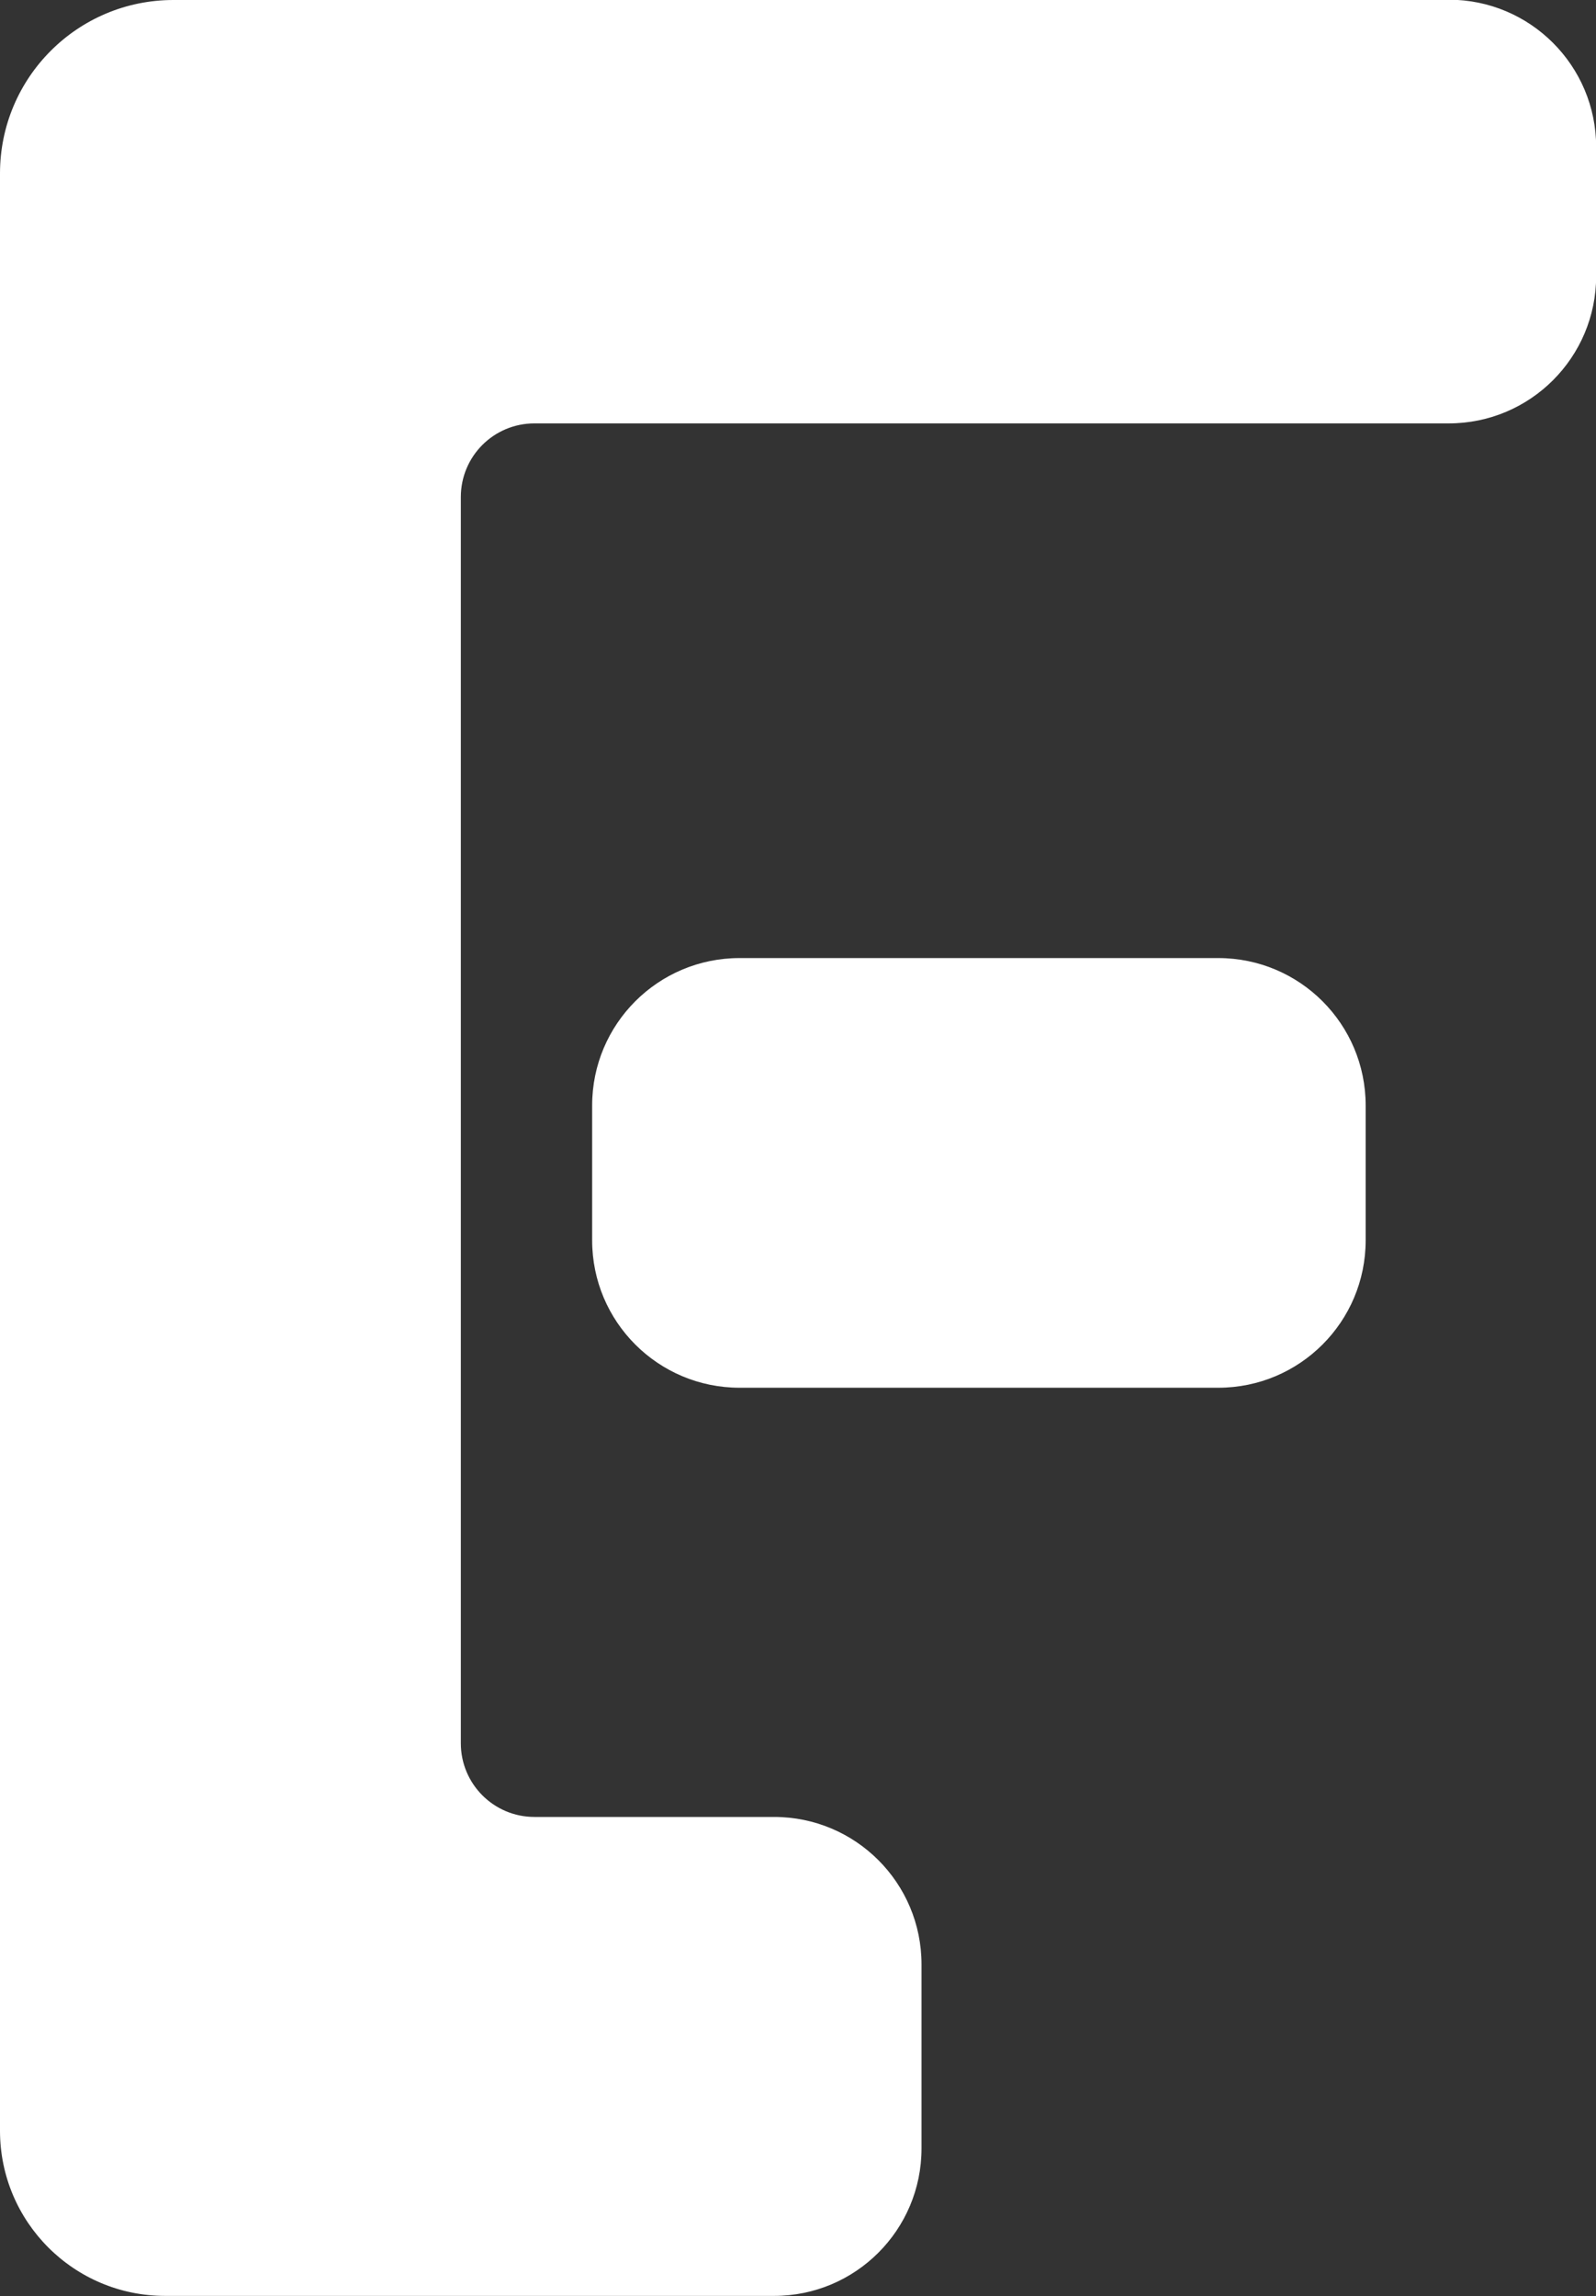
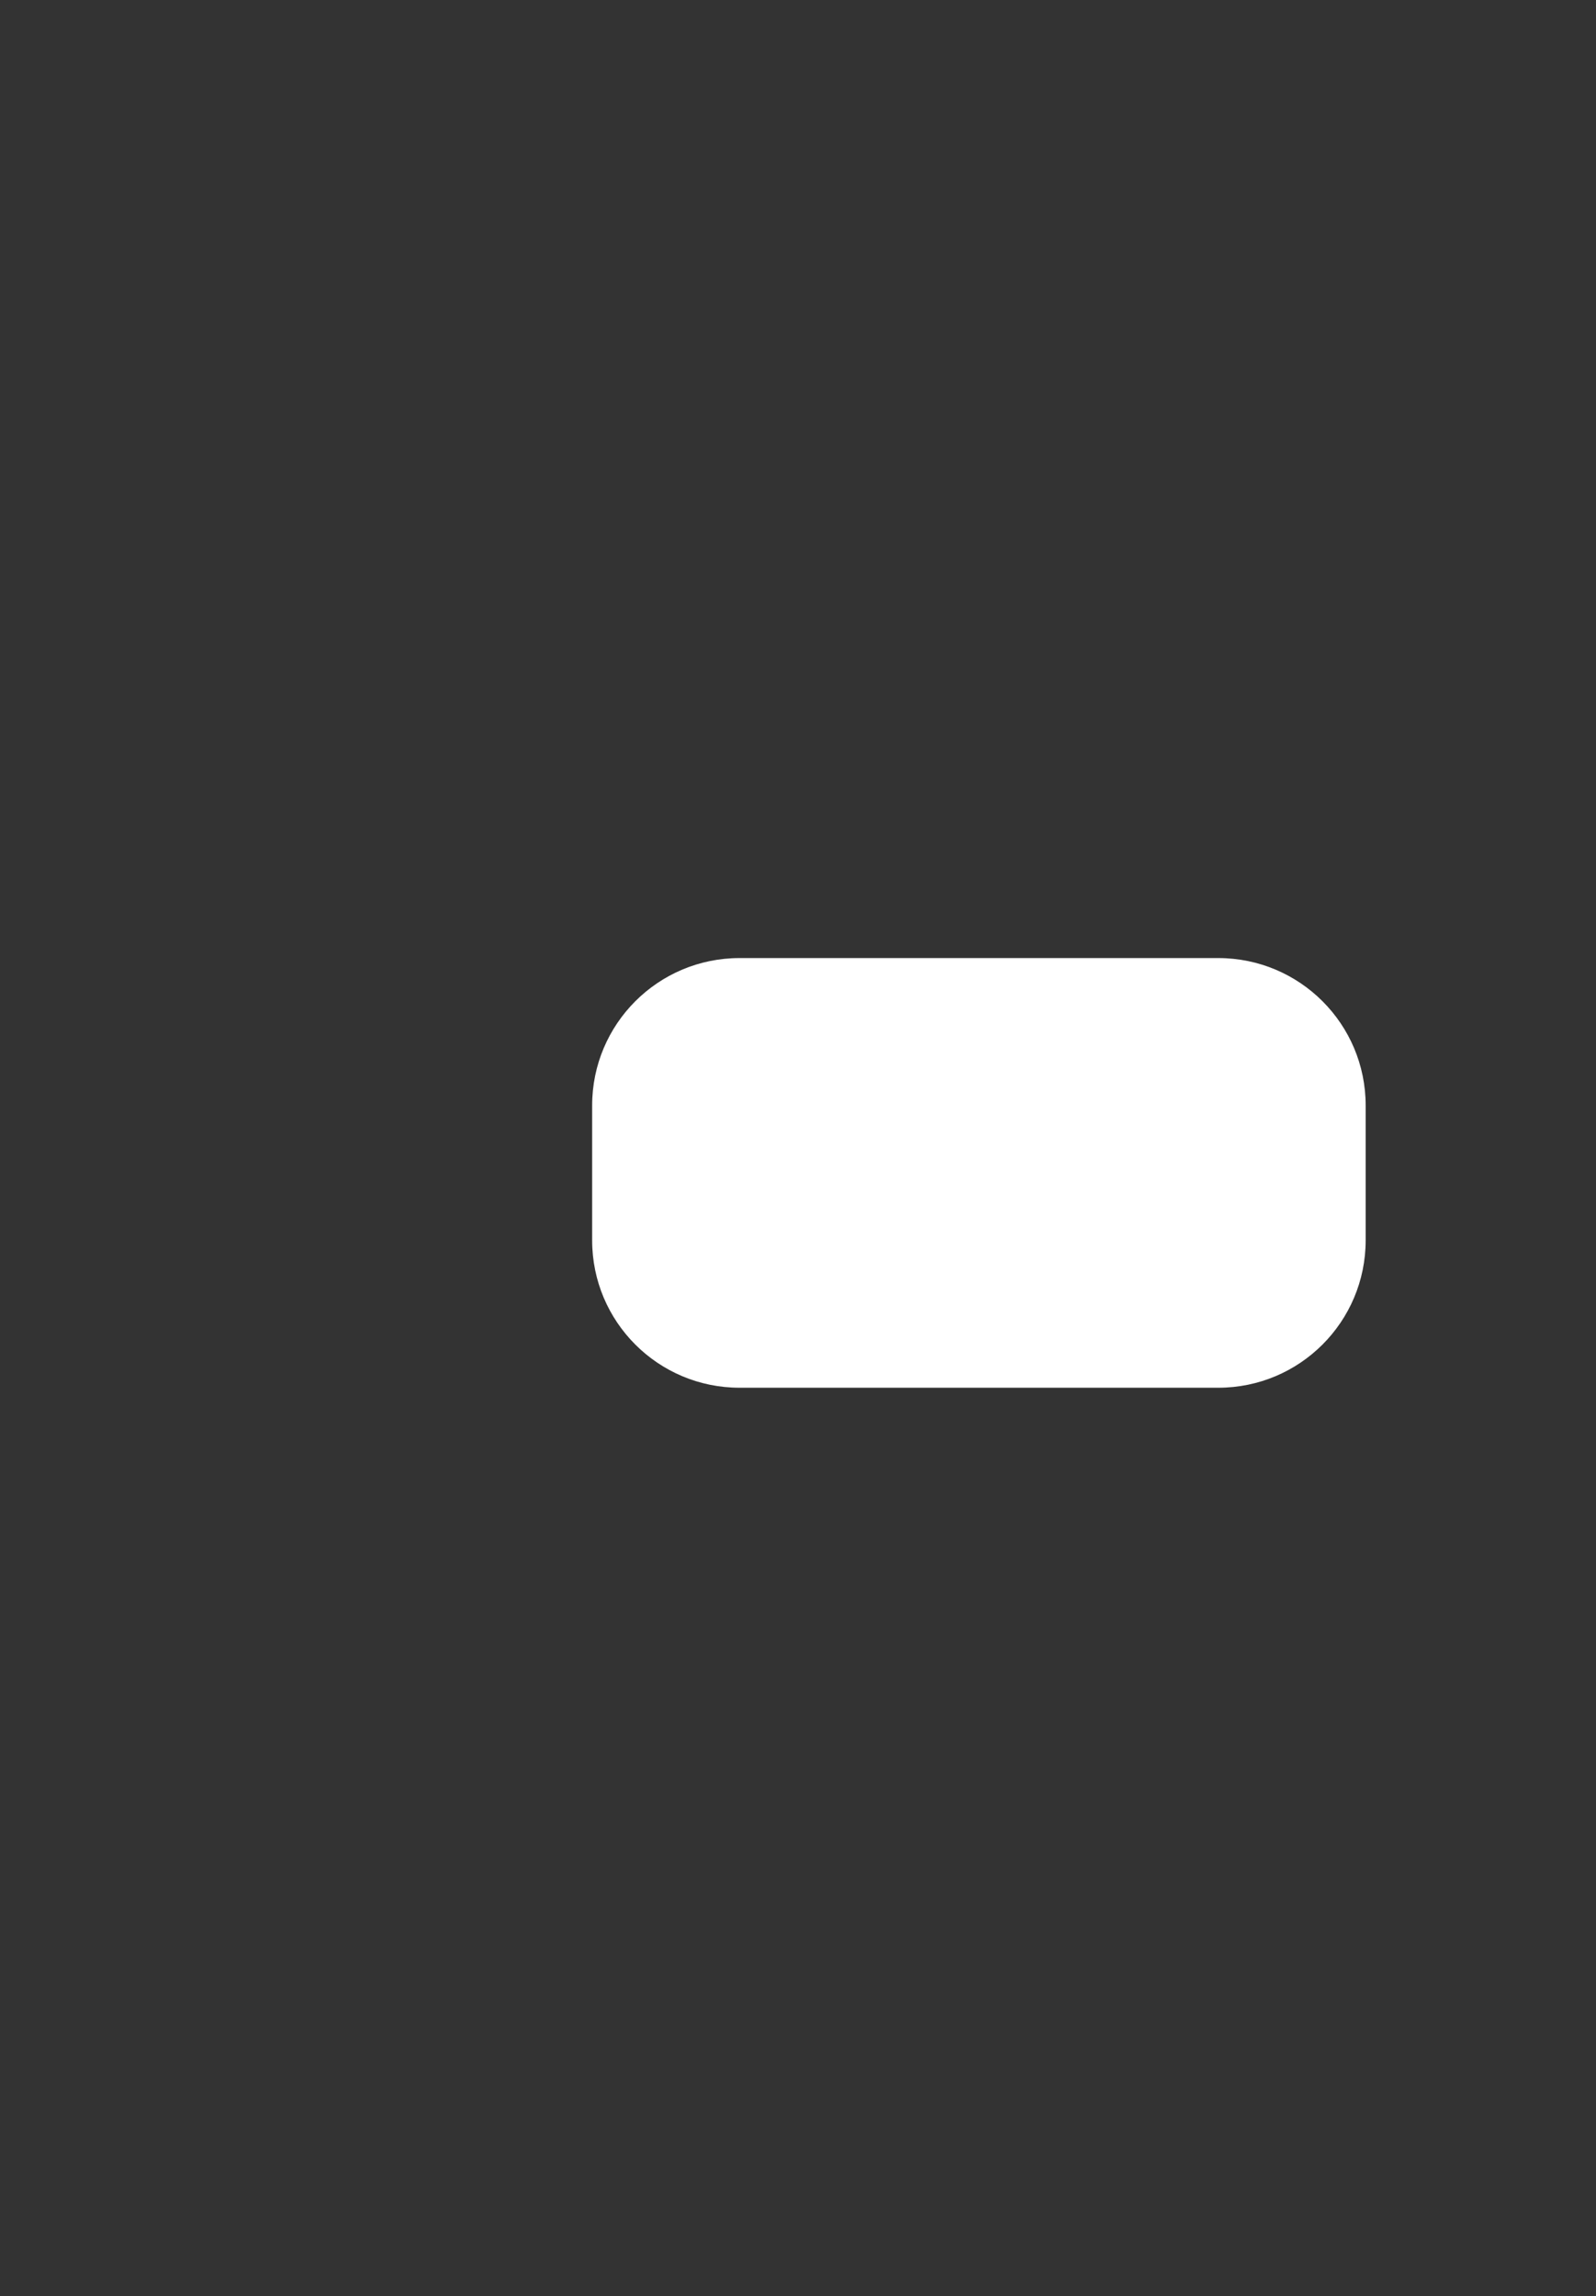
<svg xmlns="http://www.w3.org/2000/svg" id="_Слой_2" data-name="Слой 2" viewBox="0 0 104.28 150">
  <rect x="0" y="0" width="104.28" height="150" fill="#333333" stroke="none" />
  <defs>
    <style>
      .cls-1 {
        fill: #fff;
      }
    </style>
  </defs>
  <g id="_Слой_1-2" data-name="Слой 1">
    <path class="cls-1" d="M79.6,62.59h-31.28c-5.32,0-9.63,4.31-9.63,9.63v8.81c0,5.32,4.31,9.63,9.63,9.63h31.28c5.32,0,9.63-4.31,9.63-9.63v-8.81c0-5.32-4.31-9.63-9.63-9.63Z" />
-     <path class="cls-1" d="M94.65,0H11.33C5.07,0,0,5.07,0,11.33v70.68h0v57.19c0,5.96,4.83,10.79,10.79,10.79h39.79c5.32,0,9.63-4.31,9.63-9.63v-12.03c0-5.32-4.31-9.63-9.63-9.63h-15.66c-2.66,0-4.81-2.16-4.81-4.81v-31.89h0v-49.53c0-2.66,2.15-4.81,4.81-4.81h59.74c5.32,0,9.63-4.31,9.63-9.63v-8.42c0-5.32-4.31-9.63-9.63-9.63Z" />
  </g>
</svg>